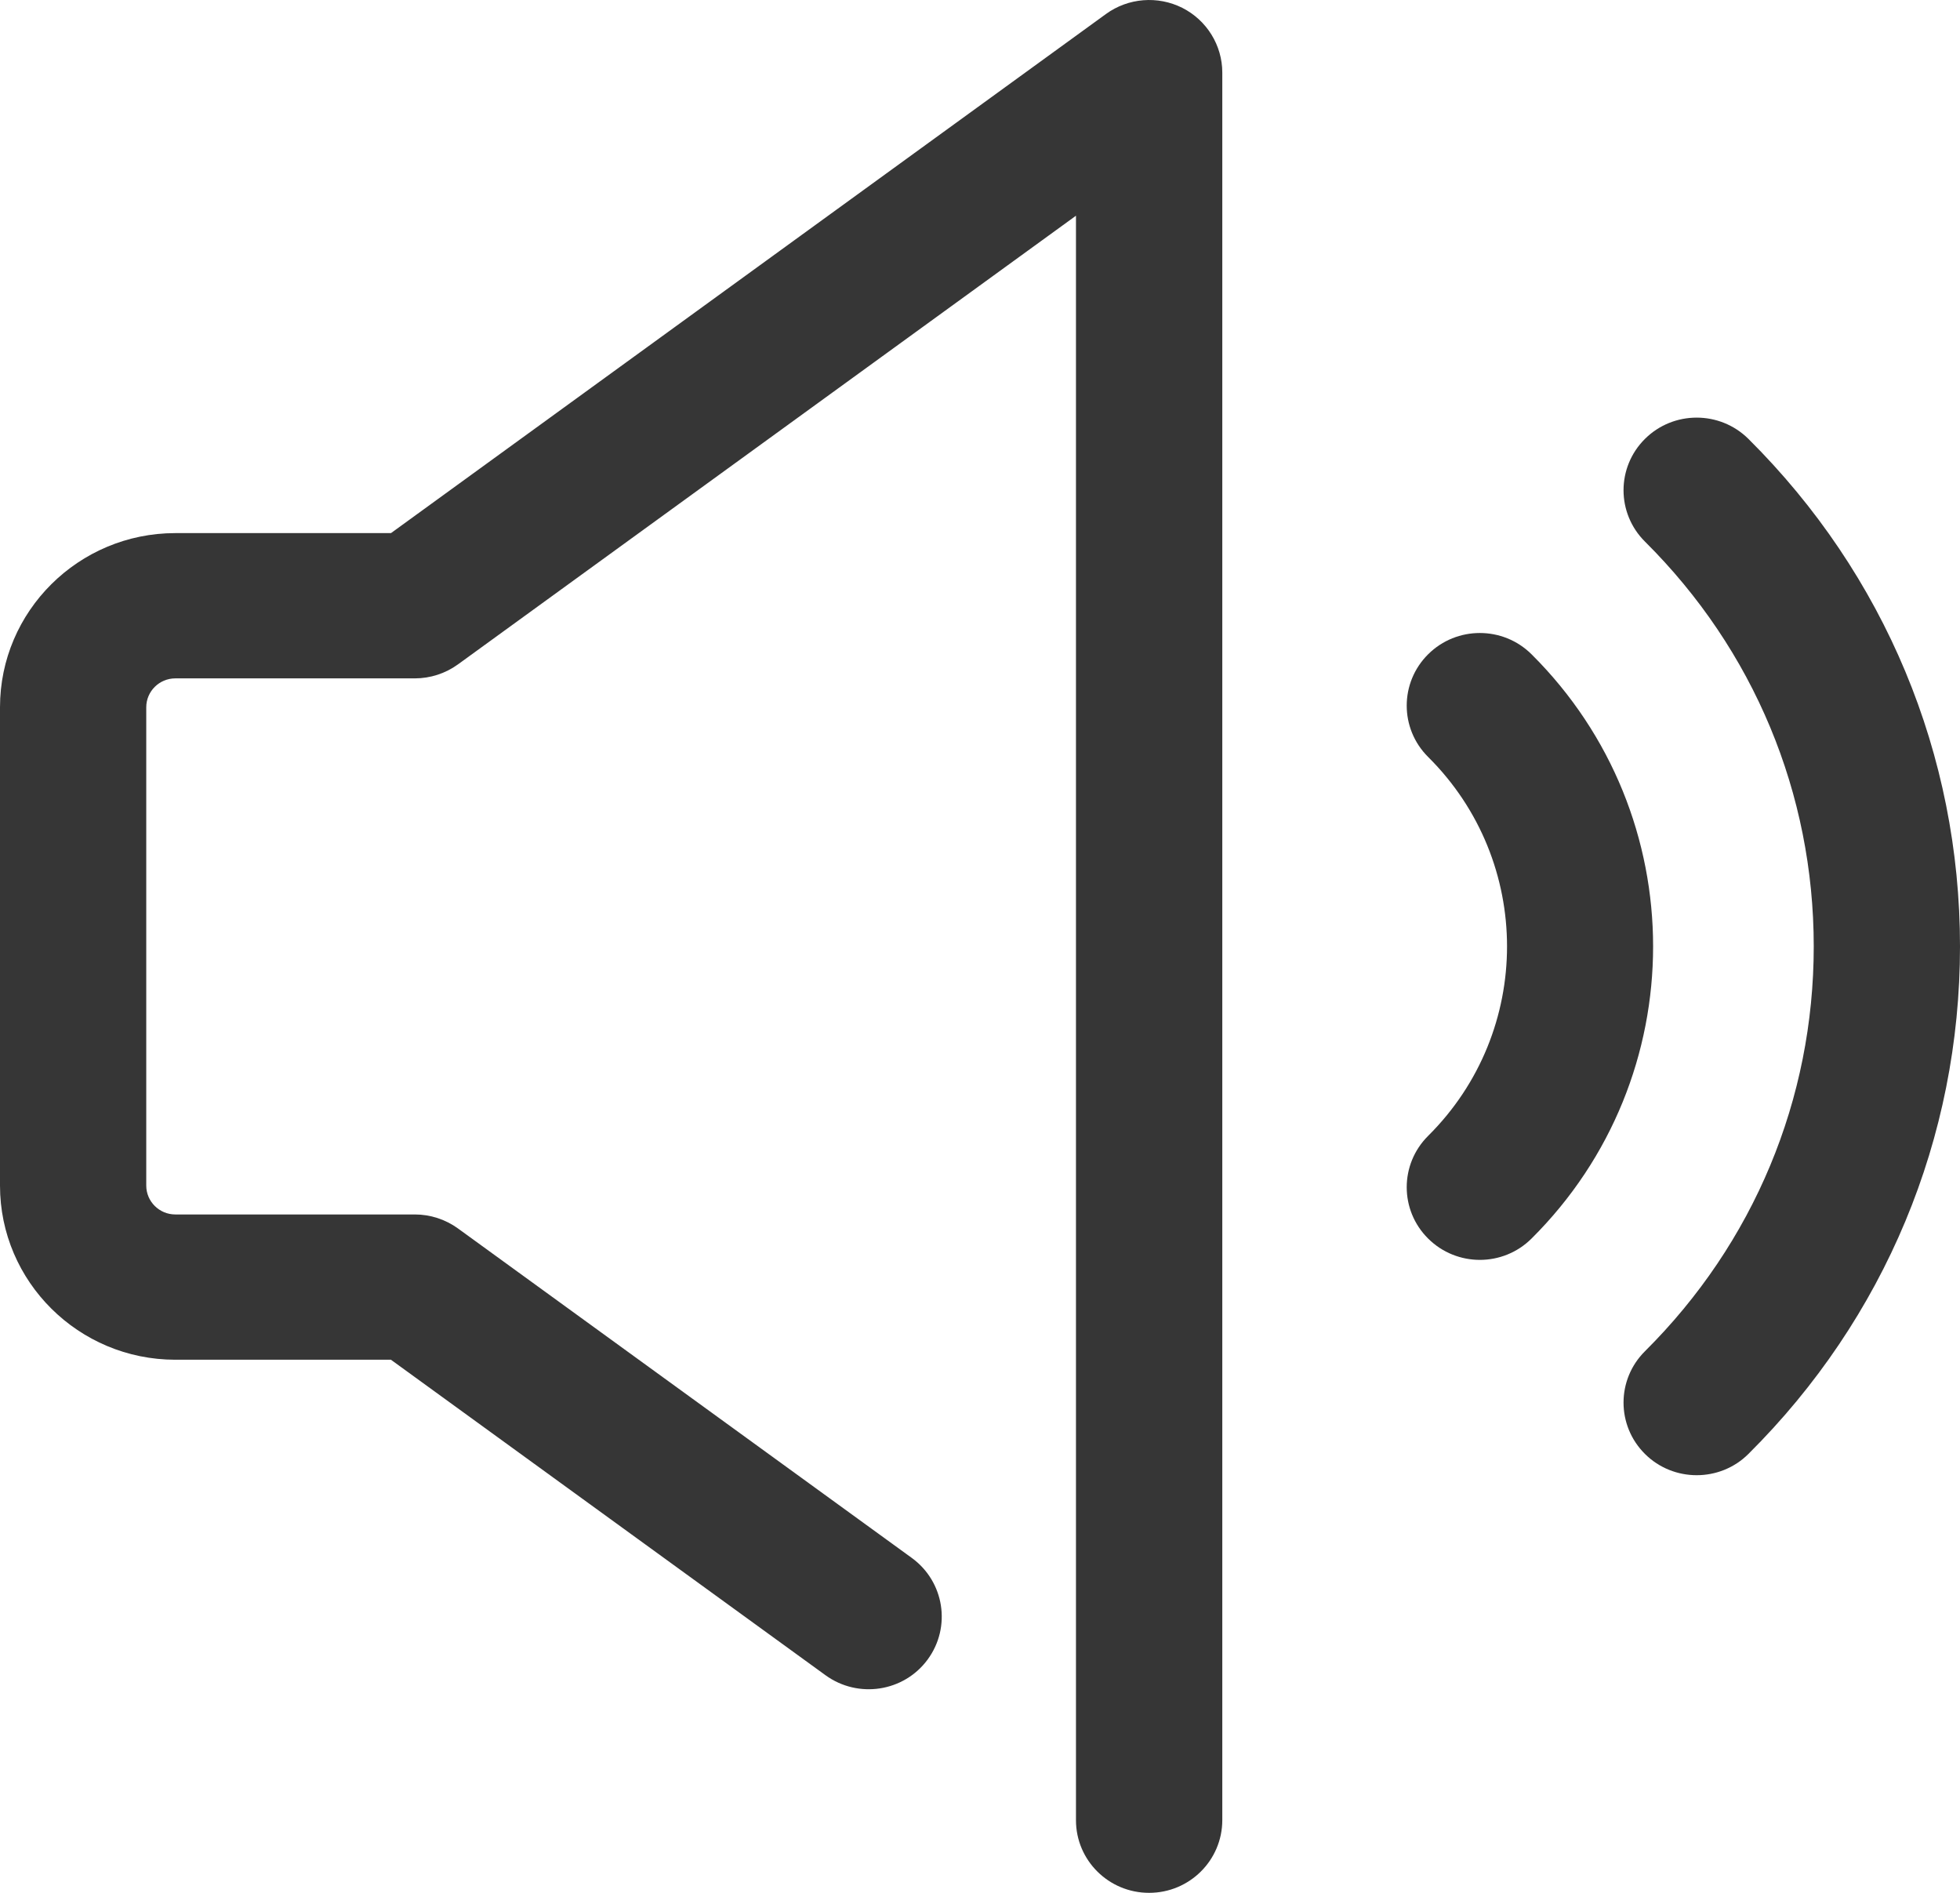
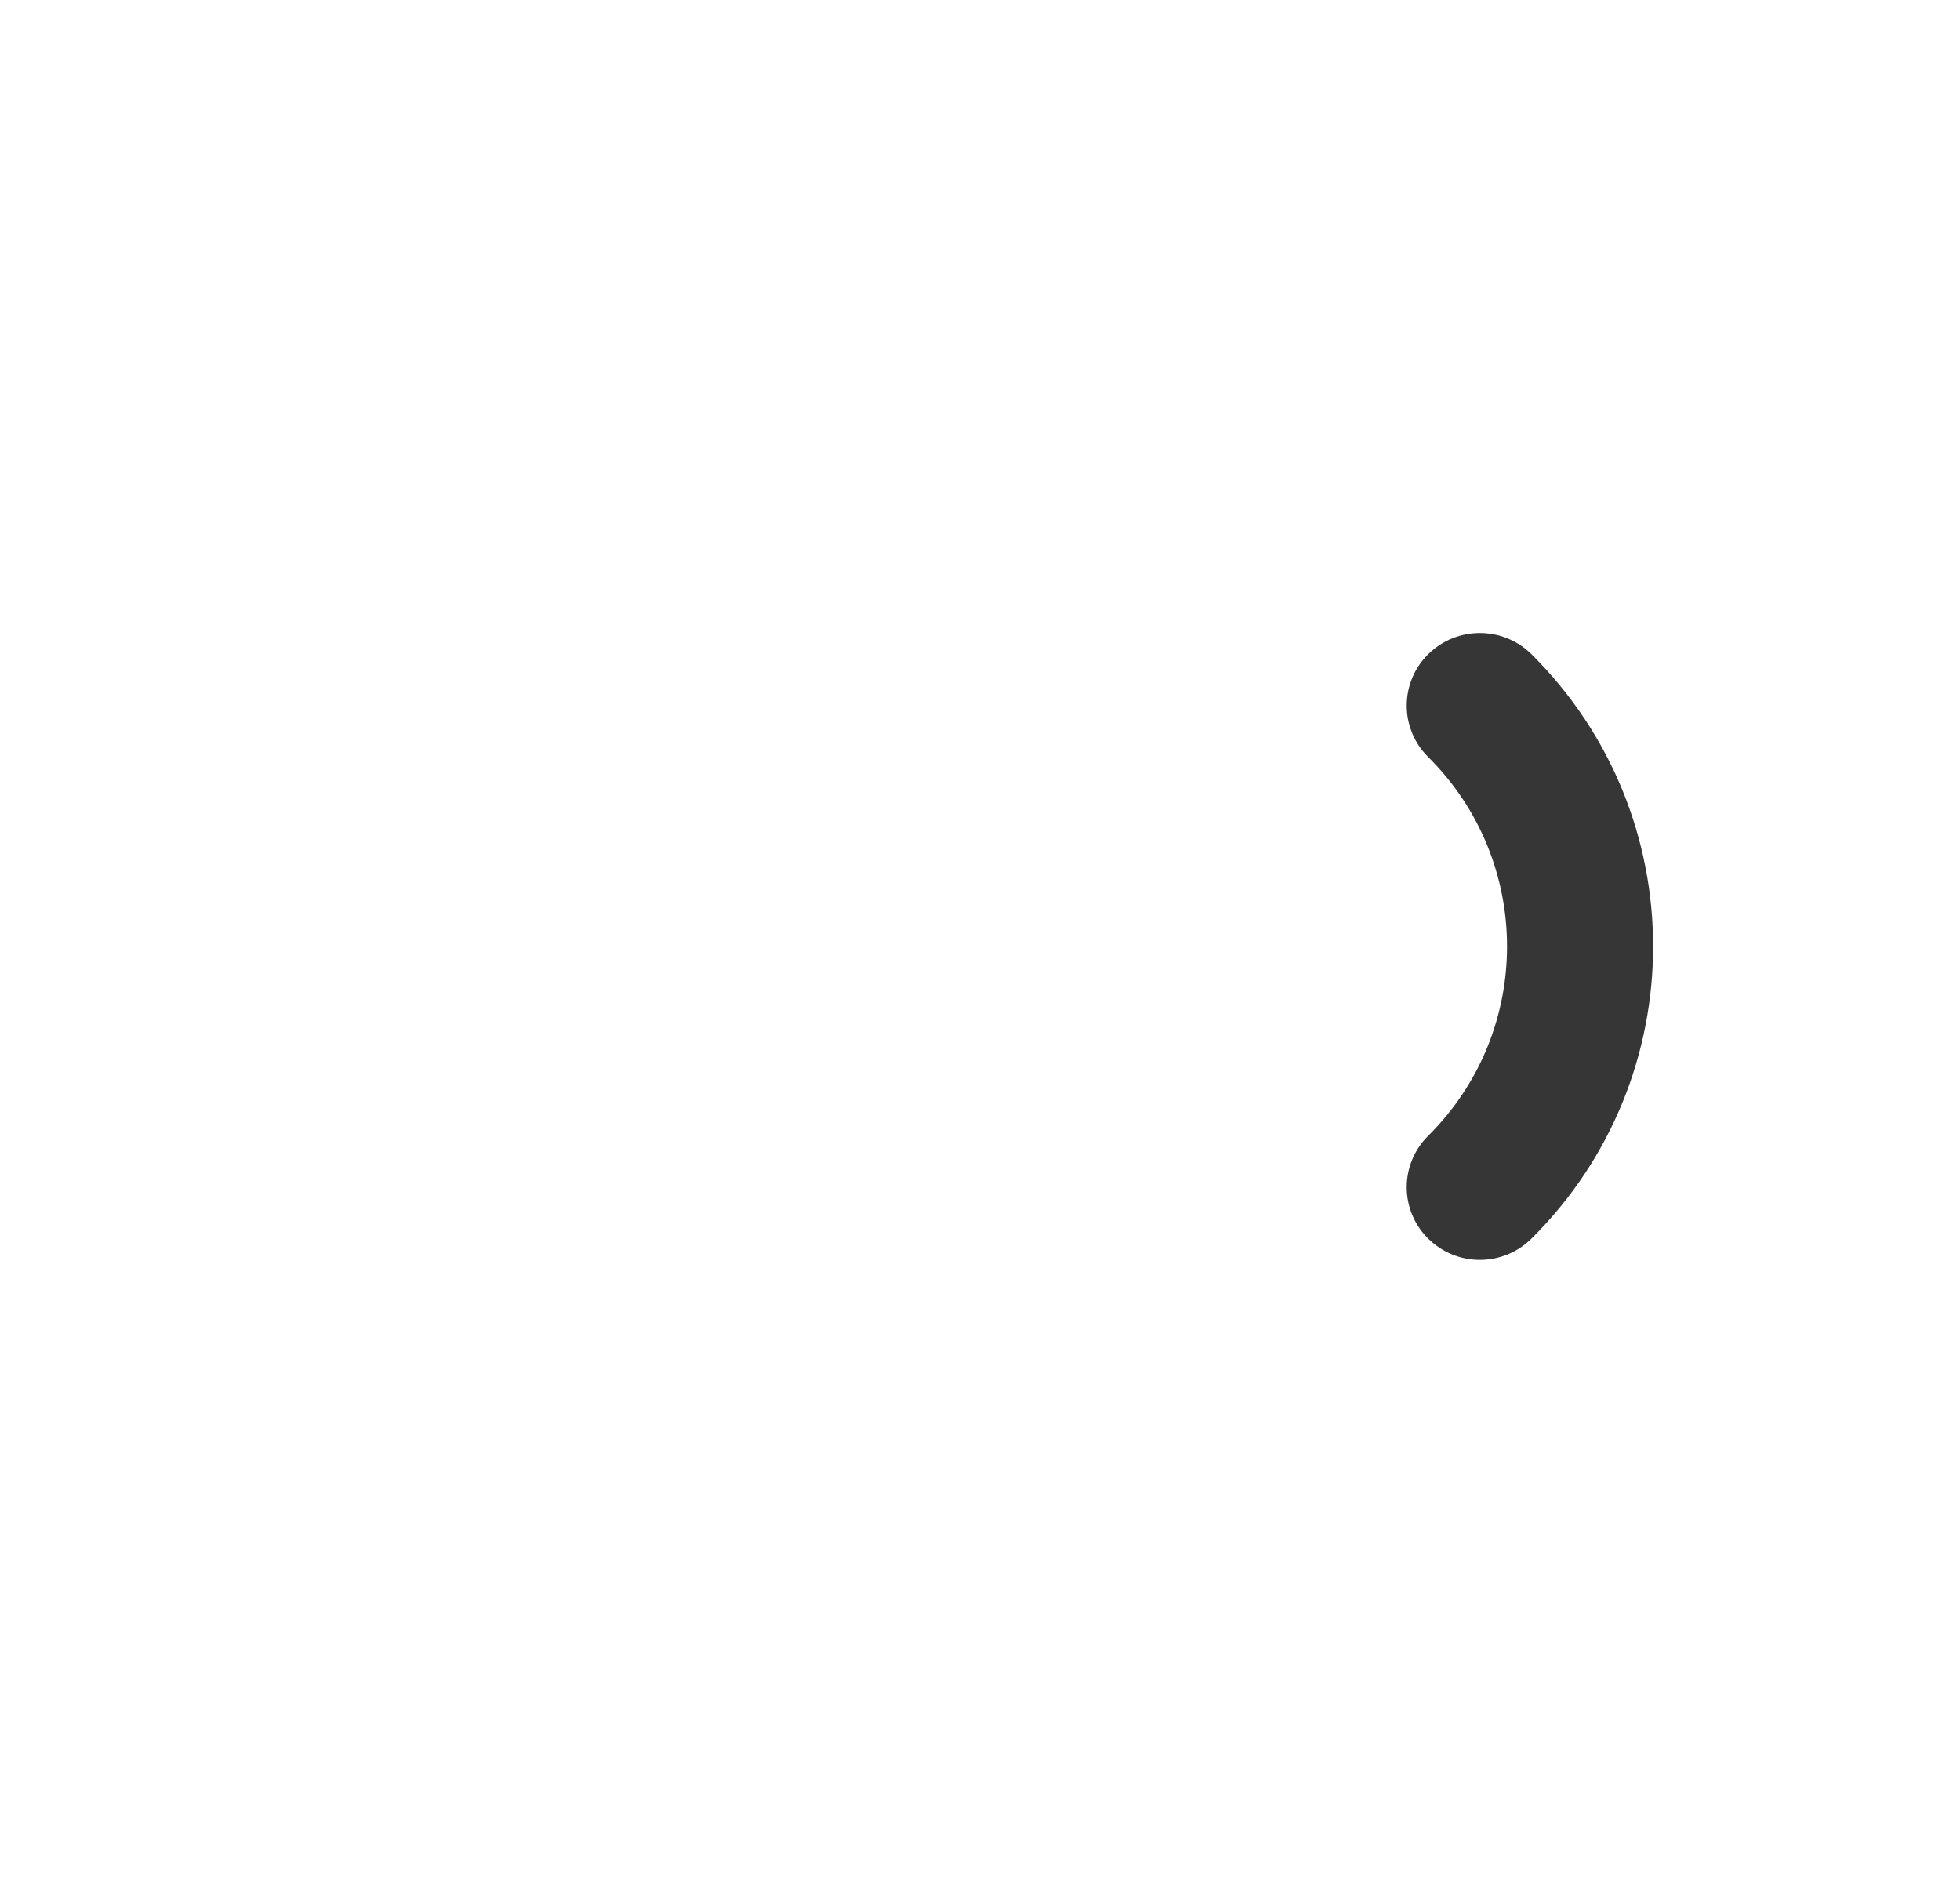
<svg xmlns="http://www.w3.org/2000/svg" version="1.1" id="레이어_1" x="0px" y="0px" width="29px" height="28px" viewBox="0 0 29 28" enable-background="new 0 0 29 28" xml:space="preserve">
  <g>
-     <path fill="#363636" d="M17.002,28c-0.598,0-1.082-0.481-1.082-1.074V3.191L6.776,9.828c-0.185,0.134-0.409,0.207-0.638,0.207   H2.594c-0.237,0-0.43,0.192-0.43,0.427v7.076c0,0.235,0.193,0.427,0.43,0.427h3.544c0.229,0,0.453,0.073,0.638,0.207l6.715,4.874   c0.482,0.351,0.587,1.022,0.235,1.502s-1.029,0.583-1.512,0.233l-6.43-4.667H2.594C1.164,20.114,0,18.959,0,17.538v-7.076   c0-1.421,1.164-2.576,2.594-2.576h3.191l10.579-7.679c0.329-0.239,0.766-0.273,1.129-0.091c0.362,0.183,0.592,0.554,0.592,0.958   v25.851C18.084,27.519,17.6,28,17.002,28z" />
    <g>
-       <path fill="#363636" d="M25.104,21.822c-0.276,0-0.554-0.104-0.765-0.314c-0.423-0.42-0.423-1.1,0-1.52    c1.61-1.6,2.497-3.727,2.497-5.988c0-2.262-0.887-4.389-2.497-5.988c-0.423-0.42-0.423-1.1,0-1.52c0.422-0.419,1.107-0.419,1.53,0    C27.888,8.498,29,11.164,29,14s-1.112,5.502-3.131,7.508C25.658,21.718,25.381,21.822,25.104,21.822z" />
      <path fill="#363636" d="M21.896,18.637c-0.276,0-0.554-0.105-0.765-0.315c-0.423-0.419-0.423-1.1,0-1.52    c1.556-1.545,1.556-4.059,0-5.604c-0.423-0.42-0.423-1.1,0-1.52c0.422-0.419,1.107-0.419,1.529,0c2.399,2.383,2.399,6.261,0,8.644    C22.45,18.531,22.173,18.637,21.896,18.637z" />
    </g>
  </g>
</svg>